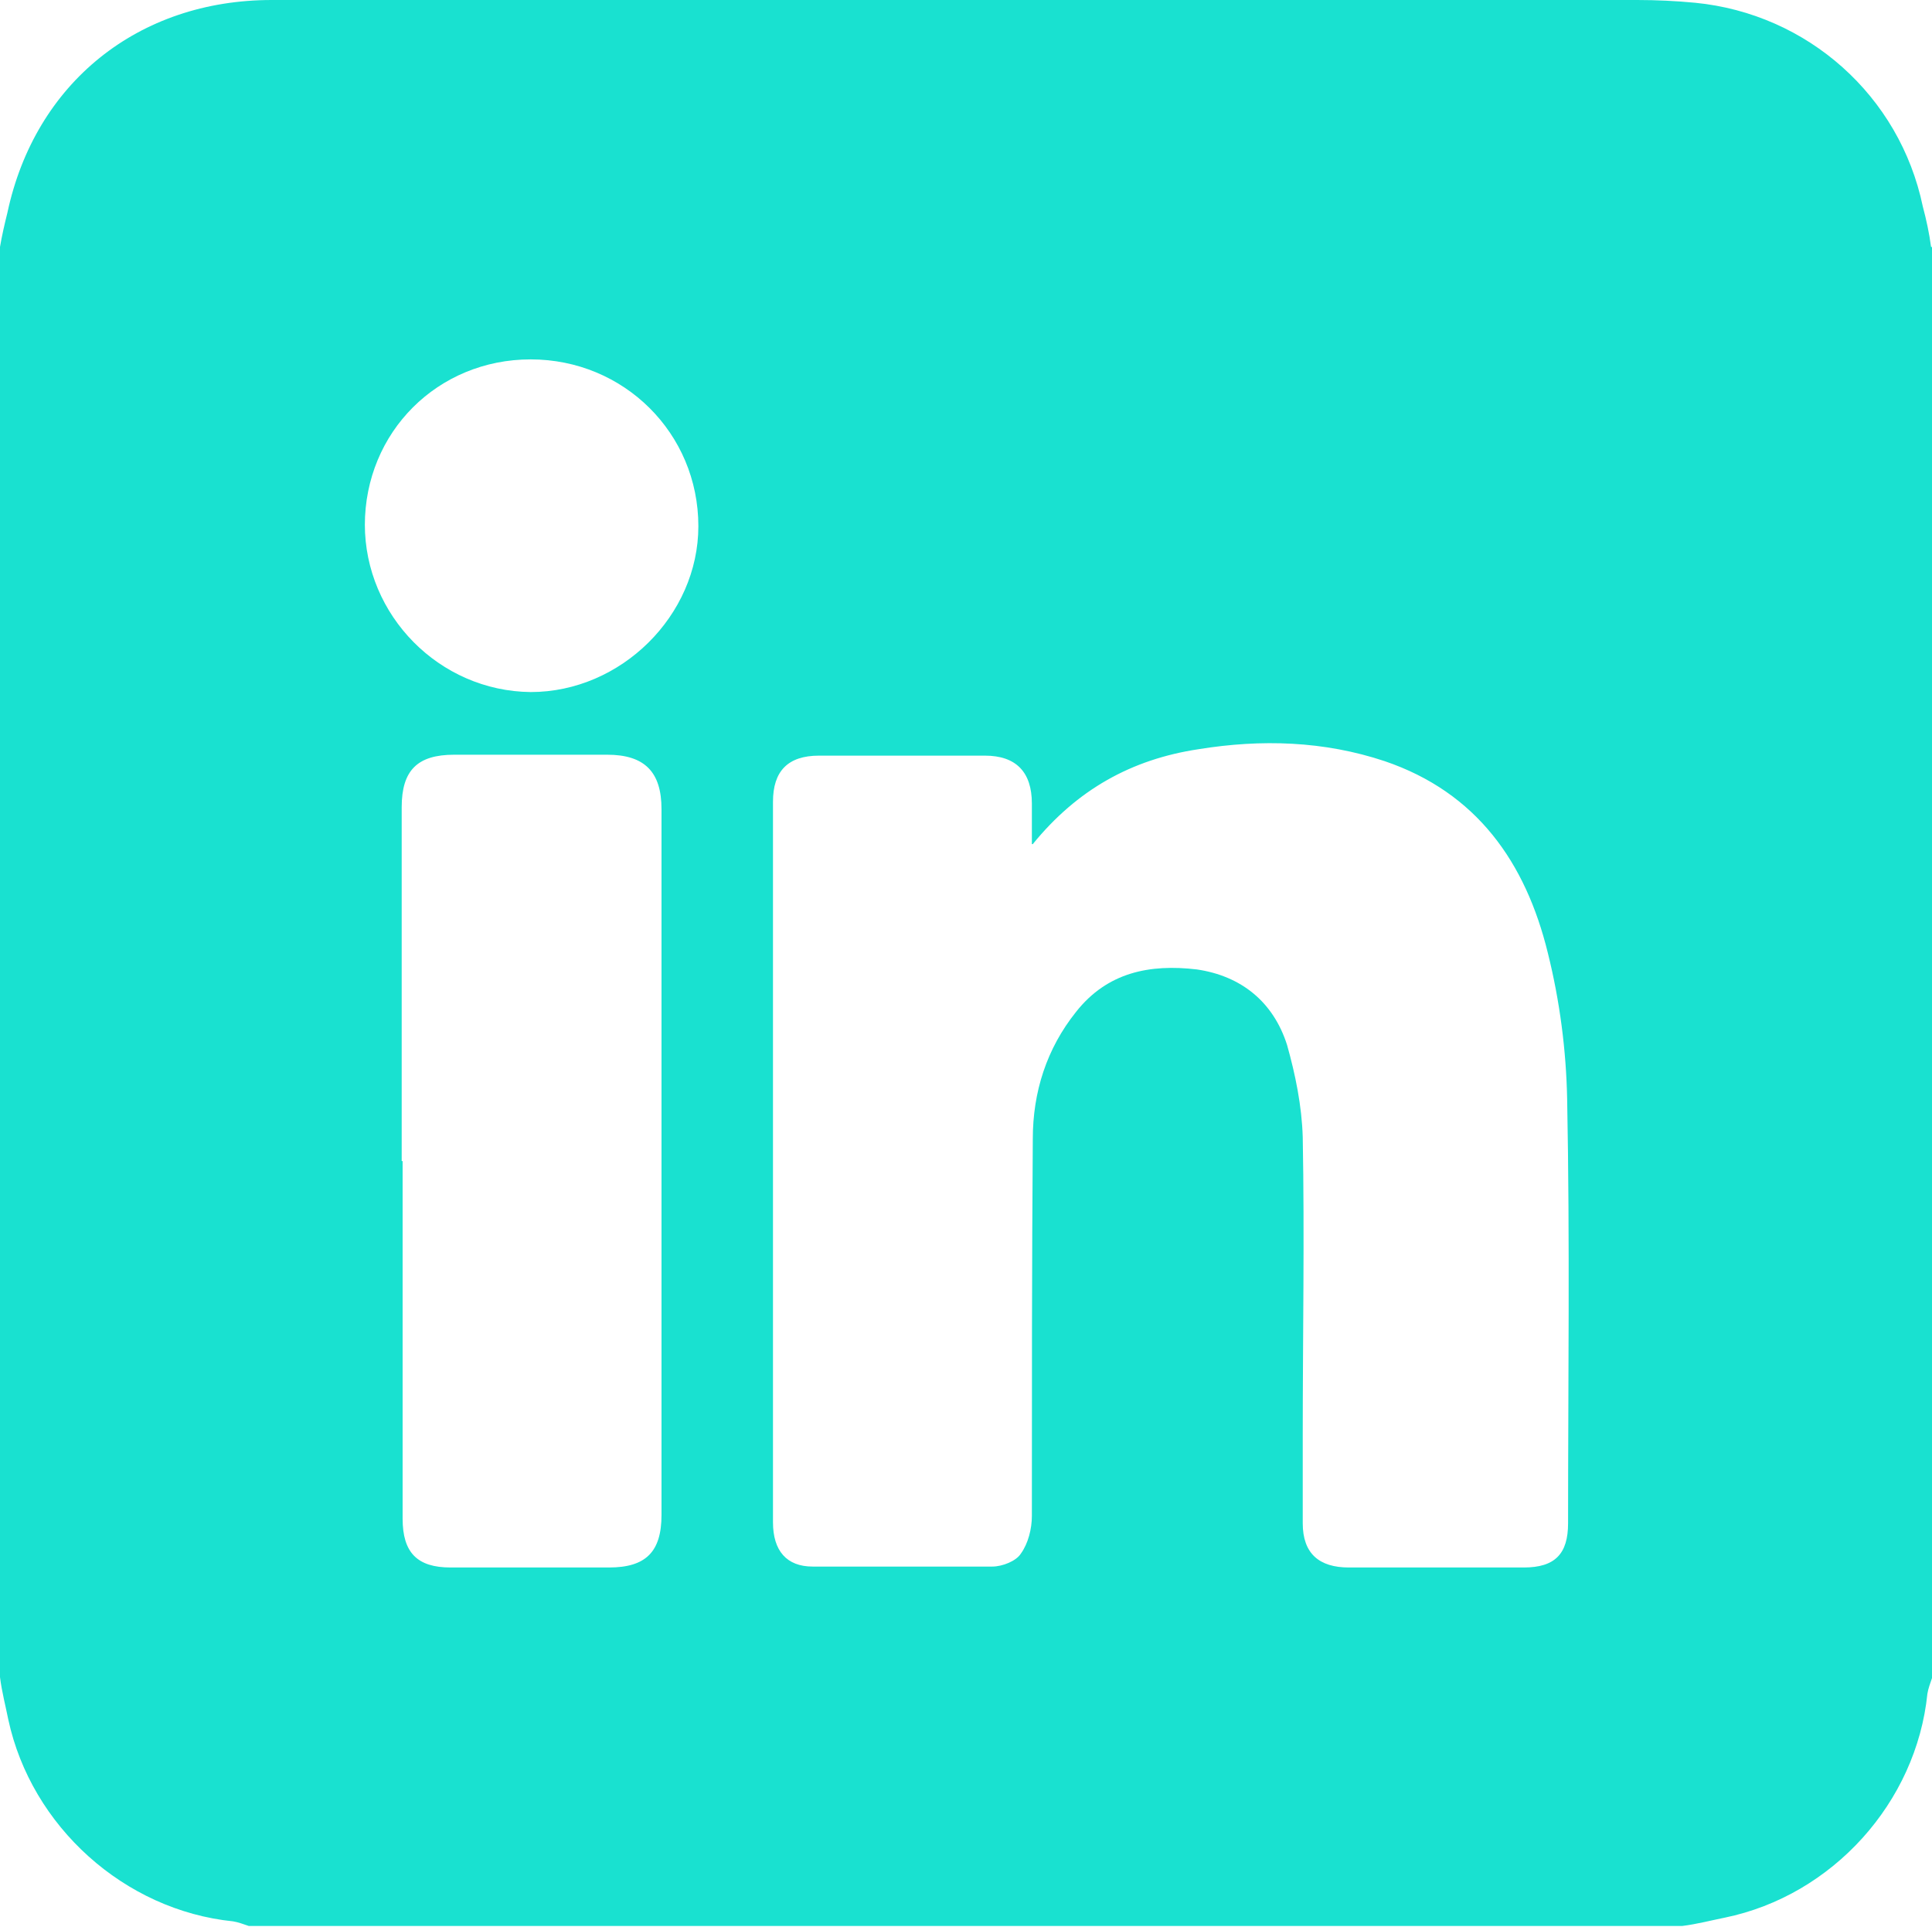
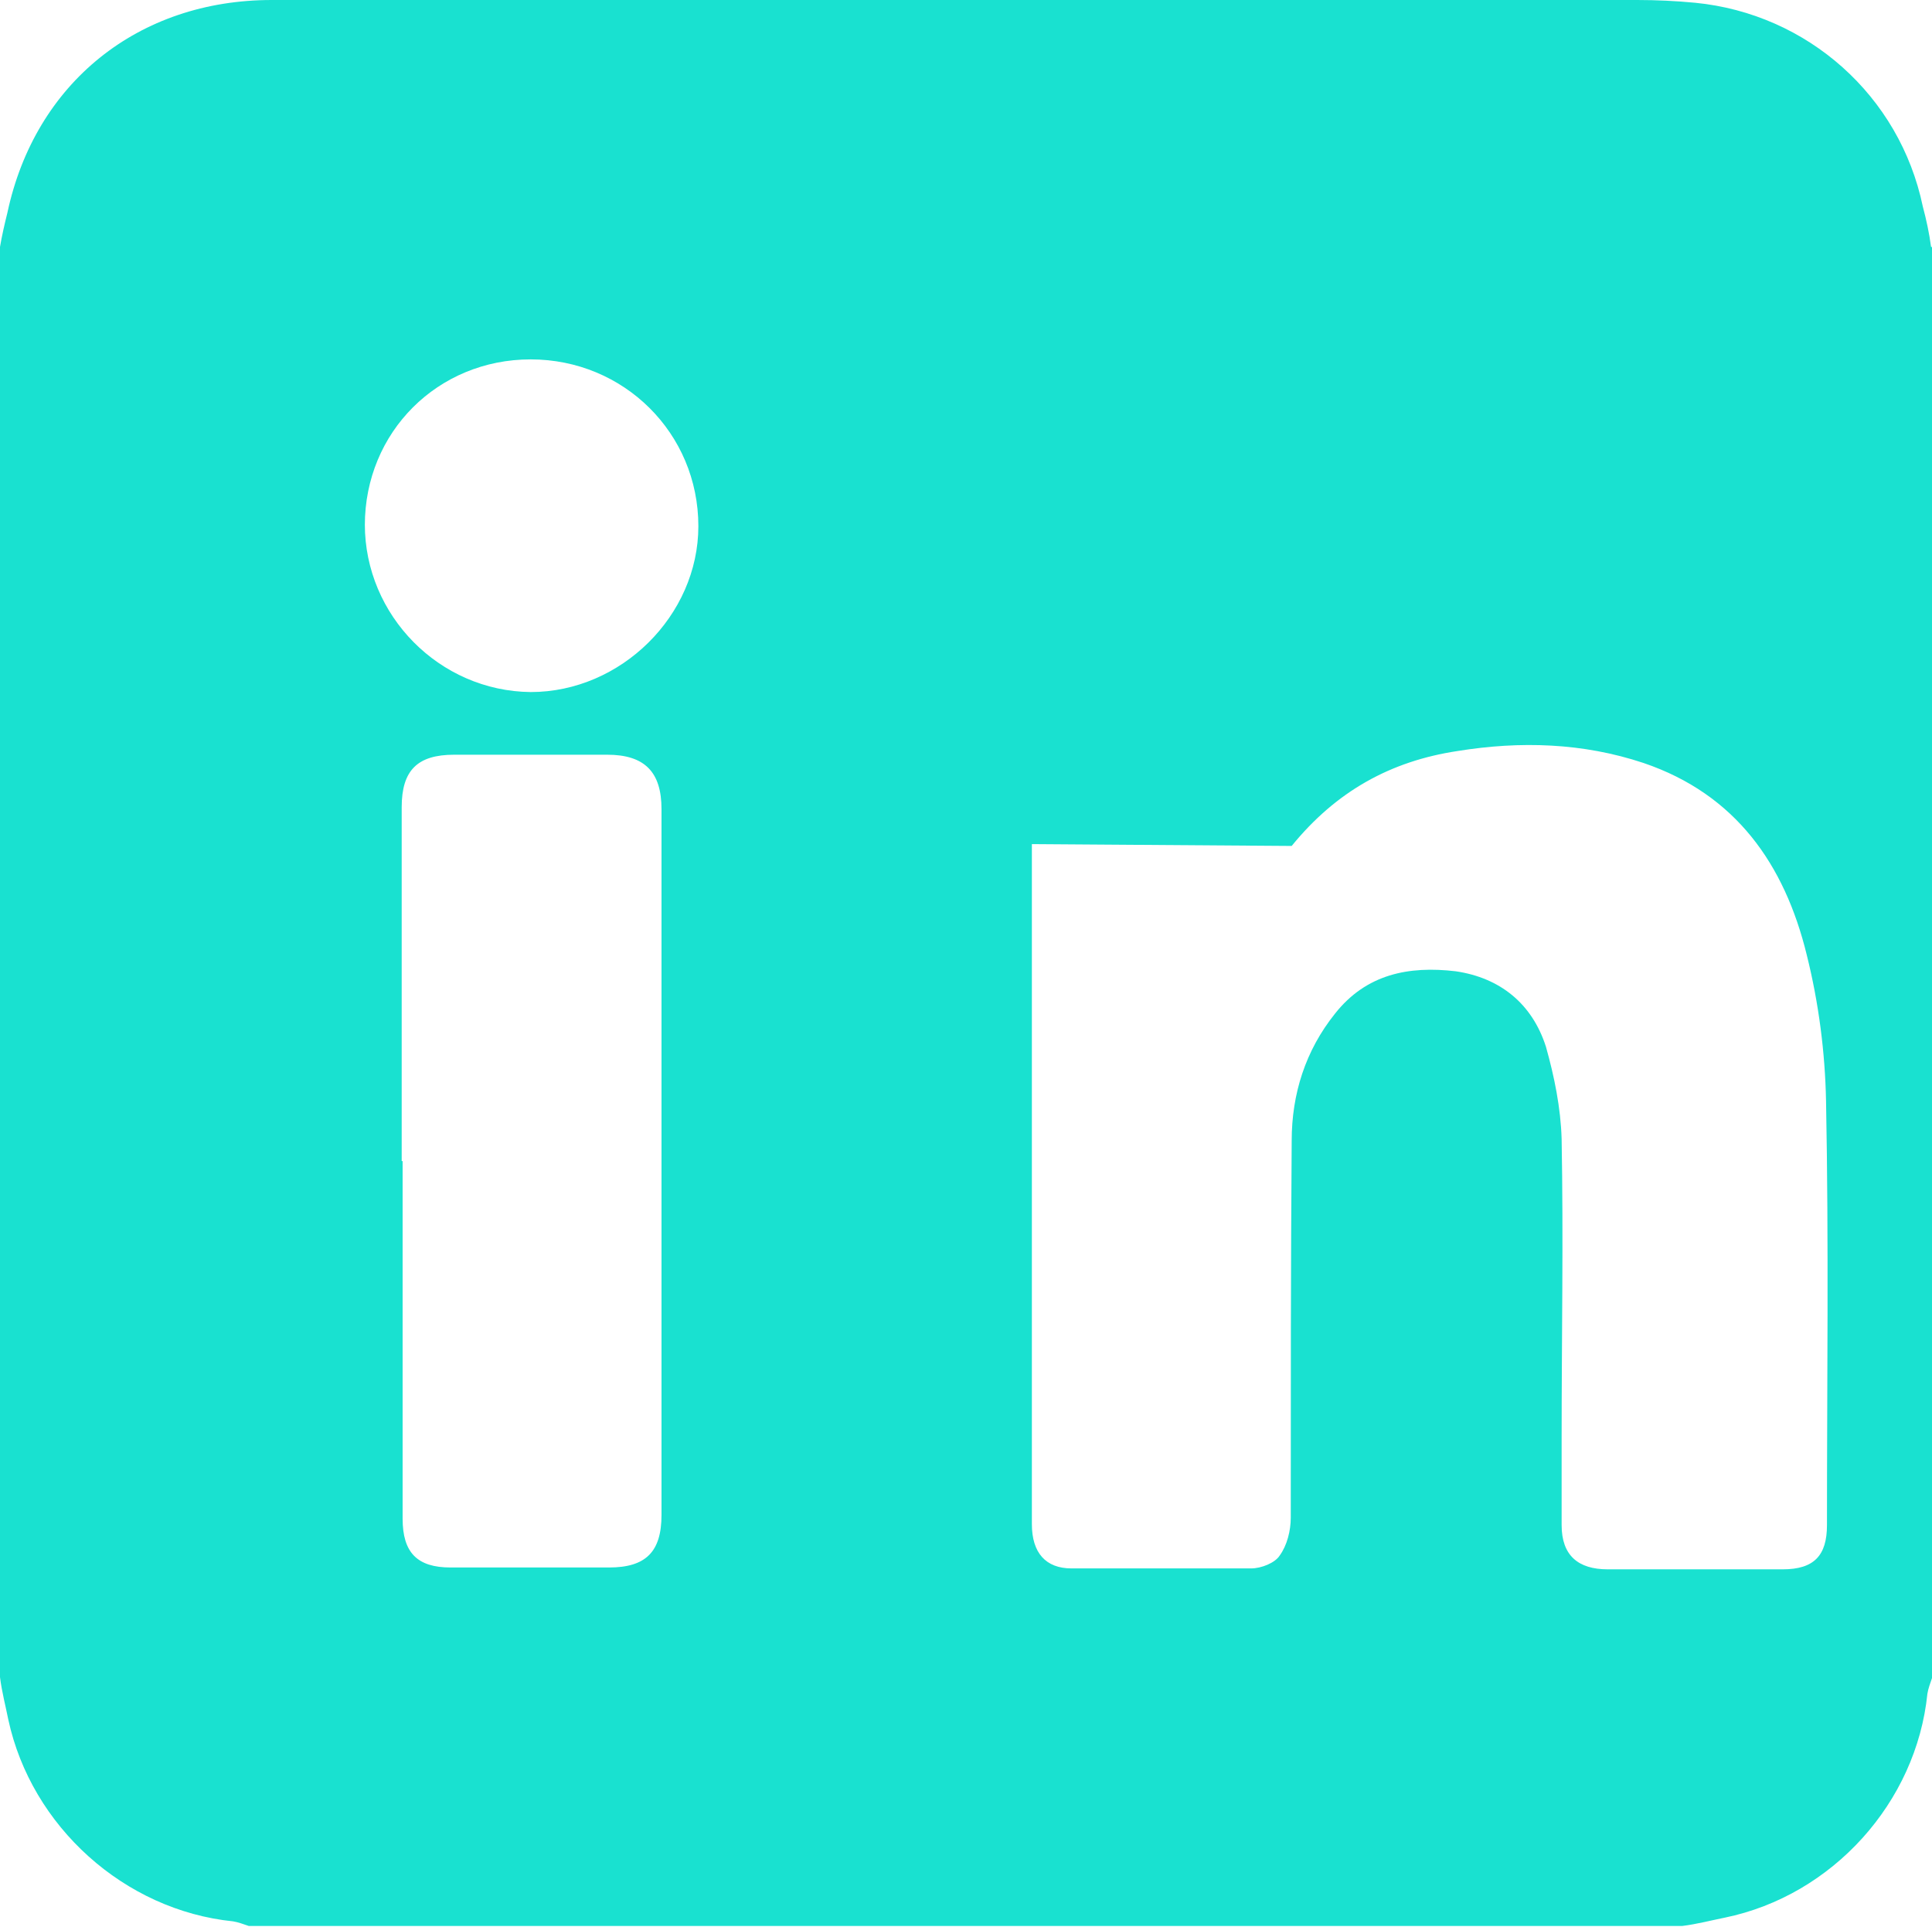
<svg xmlns="http://www.w3.org/2000/svg" id="Capa_1" data-name="Capa 1" width="20.97" height="20.91" viewBox="0 0 20.97 20.91">
  <defs>
    <style>
      .cls-1 {
        fill: #19e1d0;
        stroke-width: 0px;
      }
    </style>
  </defs>
-   <path class="cls-1" d="m20.97,2.68v15.53c-.02.06-.04.11-.05.17-.12,1.18-1.03,2.19-2.2,2.43-.15.03-.3.07-.46.09H2.7c-.06-.02-.11-.04-.17-.05-1.18-.12-2.19-1.03-2.44-2.19-.03-.15-.07-.3-.09-.46V2.68c.02-.12.05-.25.08-.37C.38.9,1.5,0,2.95,0h14.82c.21,0,.42.01.63.03,1.22.12,2.22,1.01,2.47,2.21.04.15.07.29.09.44Zm-9.77,6.48v-.44c0-.34-.17-.52-.51-.52-.6,0-1.2,0-1.8,0-.34,0-.5.17-.5.5v7.82c0,.31.15.48.43.48.65,0,1.3,0,1.95,0,.11,0,.26-.06.31-.14.08-.11.12-.27.12-.41,0-1.36,0-2.73.01-4.09,0-.51.15-.98.47-1.38.34-.43.8-.52,1.31-.46.48.07.83.35.98.82.09.32.16.66.17,1,.02,1.08,0,2.16,0,3.25,0,.31,0,.63,0,.94,0,.33.18.48.5.48h1.9c.34,0,.48-.15.48-.48,0-1.53.02-3.06-.01-4.6-.01-.53-.08-1.07-.21-1.59-.24-.98-.77-1.74-1.77-2.08-.66-.22-1.34-.24-2.02-.13-.73.11-1.32.44-1.8,1.03Zm-6.83,3.44v3.88c0,.37.16.53.52.53h1.72c.4,0,.57-.17.57-.57v-7.66c0-.4-.18-.59-.59-.59h-1.66c-.4,0-.57.17-.57.57v3.84Zm-.41-6.91c0,.99.81,1.81,1.8,1.82.98,0,1.82-.83,1.82-1.8,0-1.01-.81-1.81-1.82-1.81-1.01,0-1.8.79-1.8,1.8Z" />
+   <path class="cls-1" d="m20.97,2.68v15.53c-.02.06-.04.11-.05.17-.12,1.18-1.03,2.19-2.2,2.43-.15.03-.3.07-.46.09H2.7c-.06-.02-.11-.04-.17-.05-1.18-.12-2.19-1.03-2.44-2.19-.03-.15-.07-.3-.09-.46V2.68c.02-.12.05-.25.08-.37C.38.9,1.5,0,2.95,0h14.82c.21,0,.42.01.63.03,1.22.12,2.22,1.01,2.47,2.21.04.15.07.29.09.44Zm-9.77,6.48v-.44v7.82c0,.31.15.48.43.48.65,0,1.3,0,1.95,0,.11,0,.26-.06.31-.14.08-.11.12-.27.12-.41,0-1.36,0-2.73.01-4.09,0-.51.15-.98.47-1.38.34-.43.8-.52,1.31-.46.48.07.83.35.98.82.09.32.16.66.17,1,.02,1.08,0,2.16,0,3.25,0,.31,0,.63,0,.94,0,.33.18.48.5.48h1.9c.34,0,.48-.15.48-.48,0-1.53.02-3.06-.01-4.6-.01-.53-.08-1.07-.21-1.59-.24-.98-.77-1.74-1.77-2.08-.66-.22-1.34-.24-2.02-.13-.73.11-1.32.44-1.8,1.03Zm-6.83,3.44v3.88c0,.37.16.53.52.53h1.72c.4,0,.57-.17.57-.57v-7.66c0-.4-.18-.59-.59-.59h-1.66c-.4,0-.57.17-.57.57v3.84Zm-.41-6.91c0,.99.81,1.81,1.8,1.82.98,0,1.82-.83,1.82-1.8,0-1.01-.81-1.81-1.82-1.81-1.01,0-1.8.79-1.8,1.8Z" />
</svg>